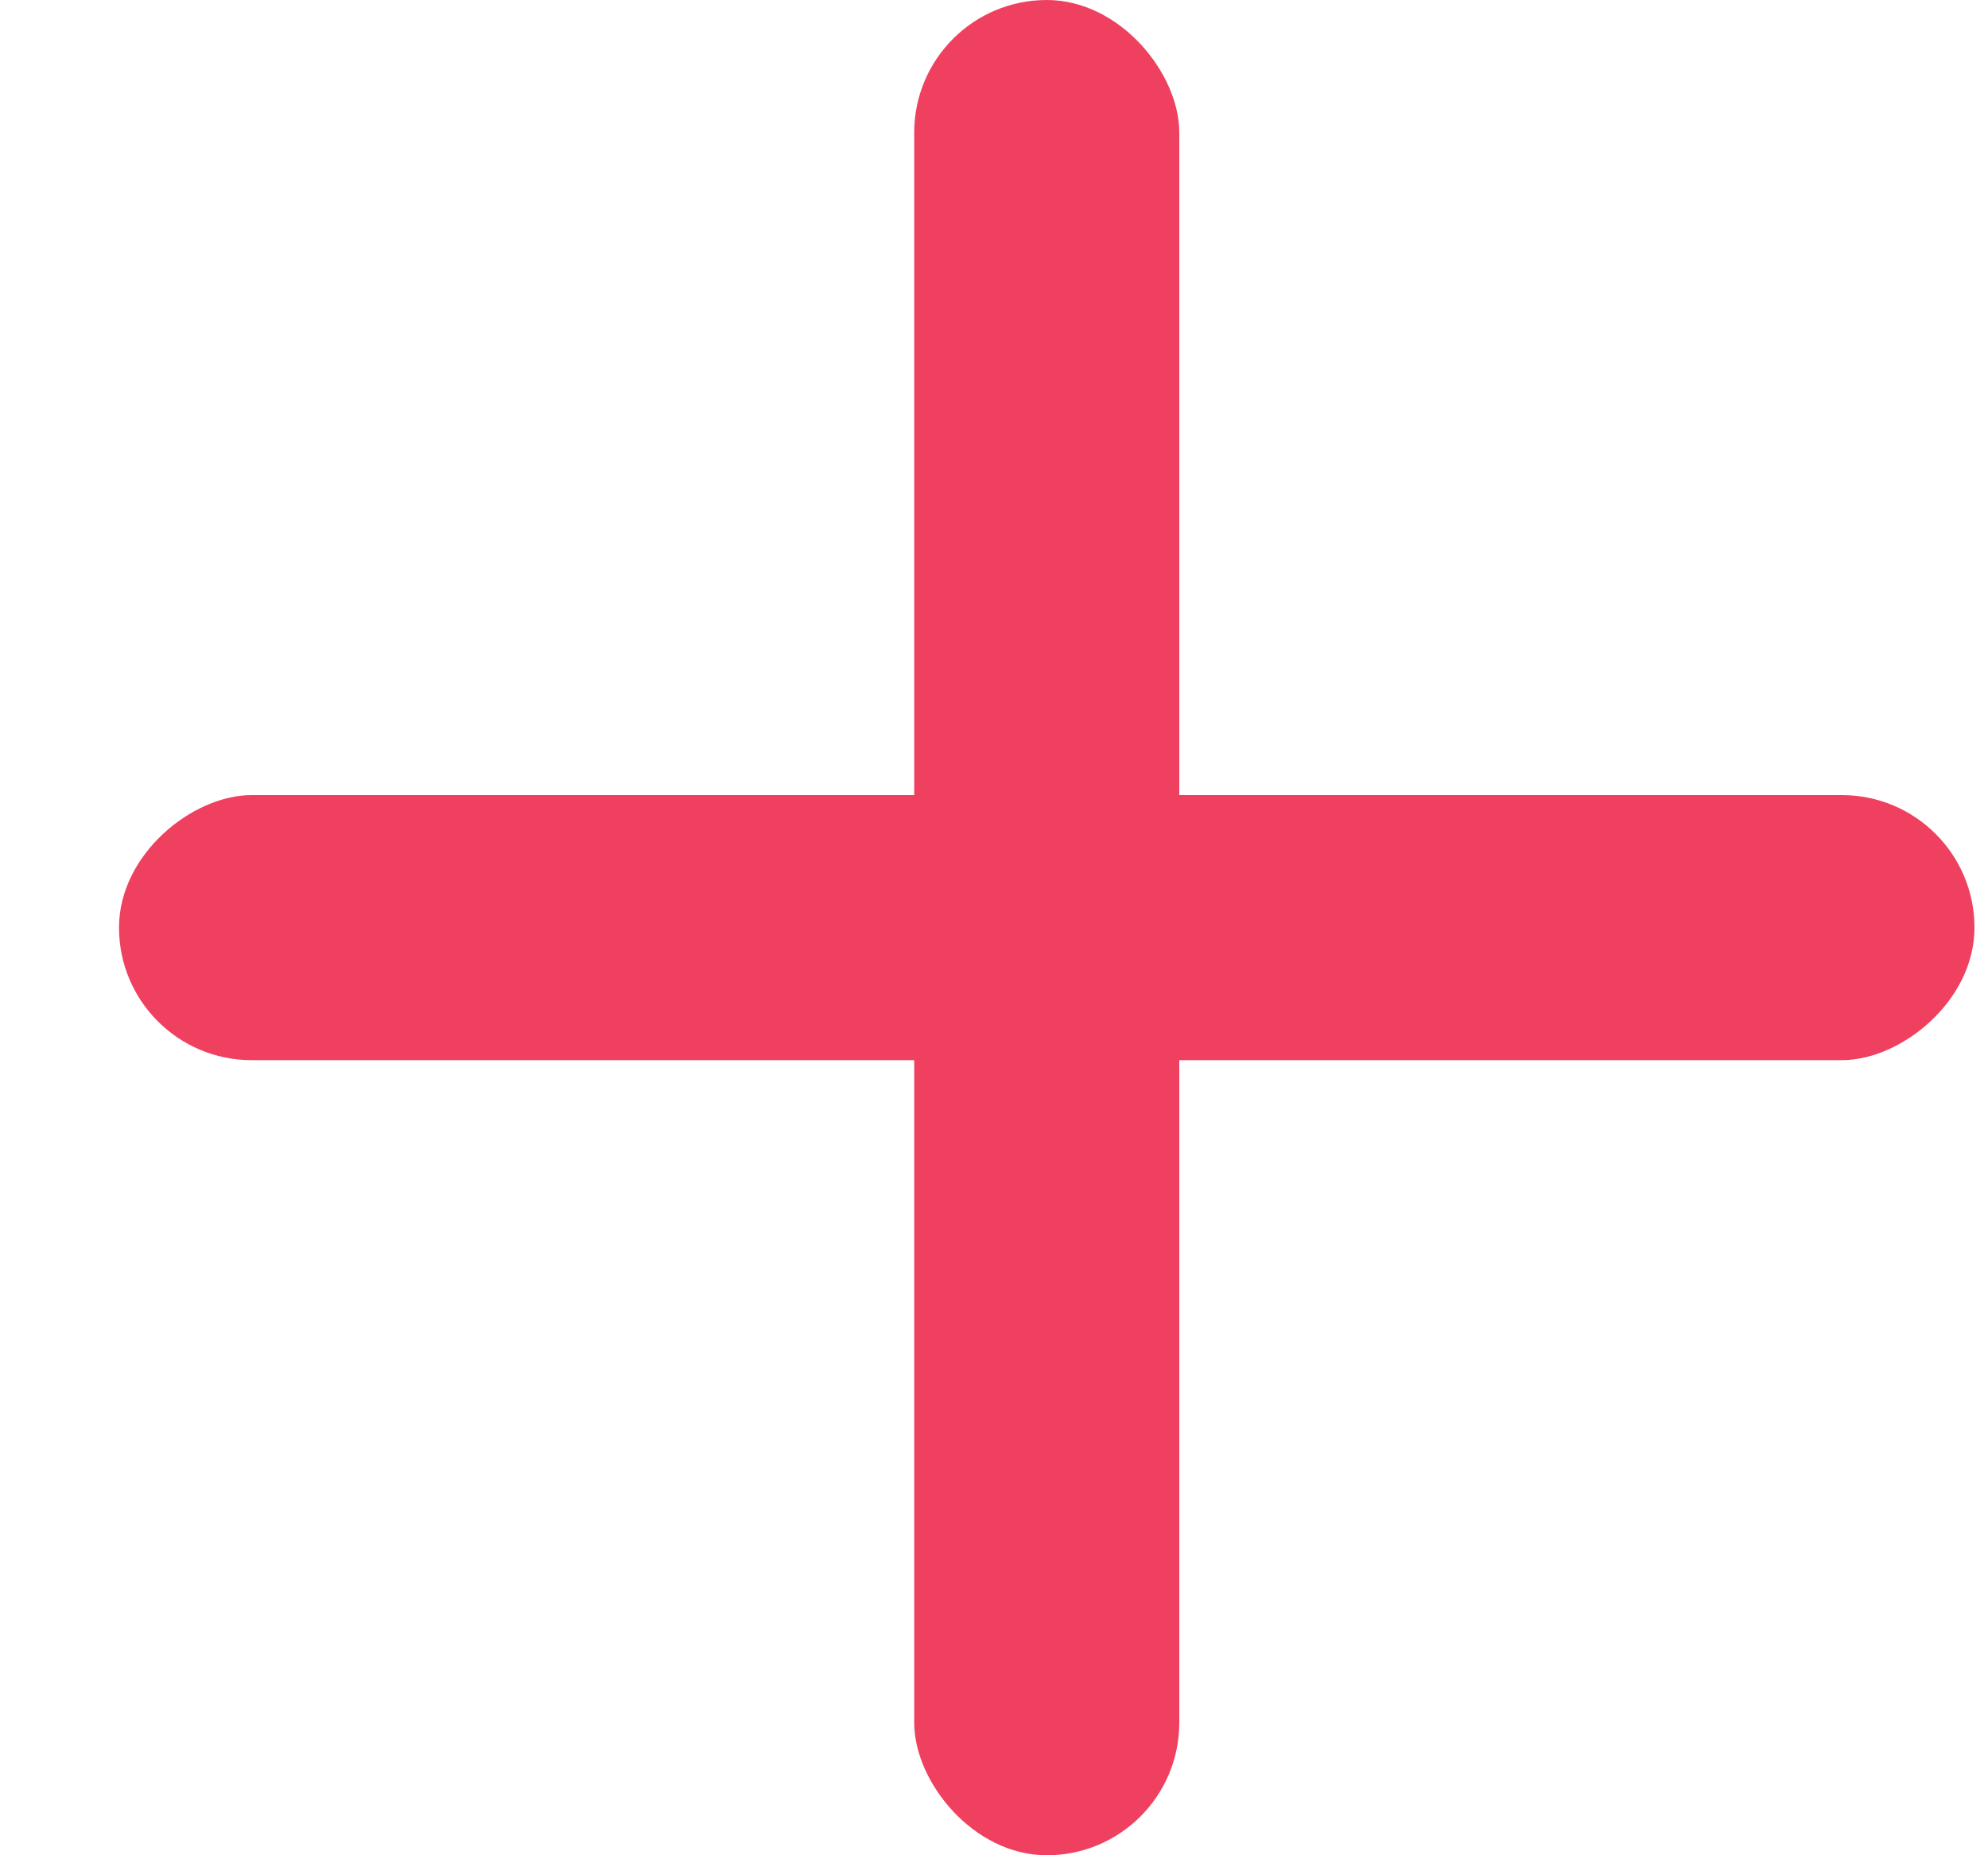
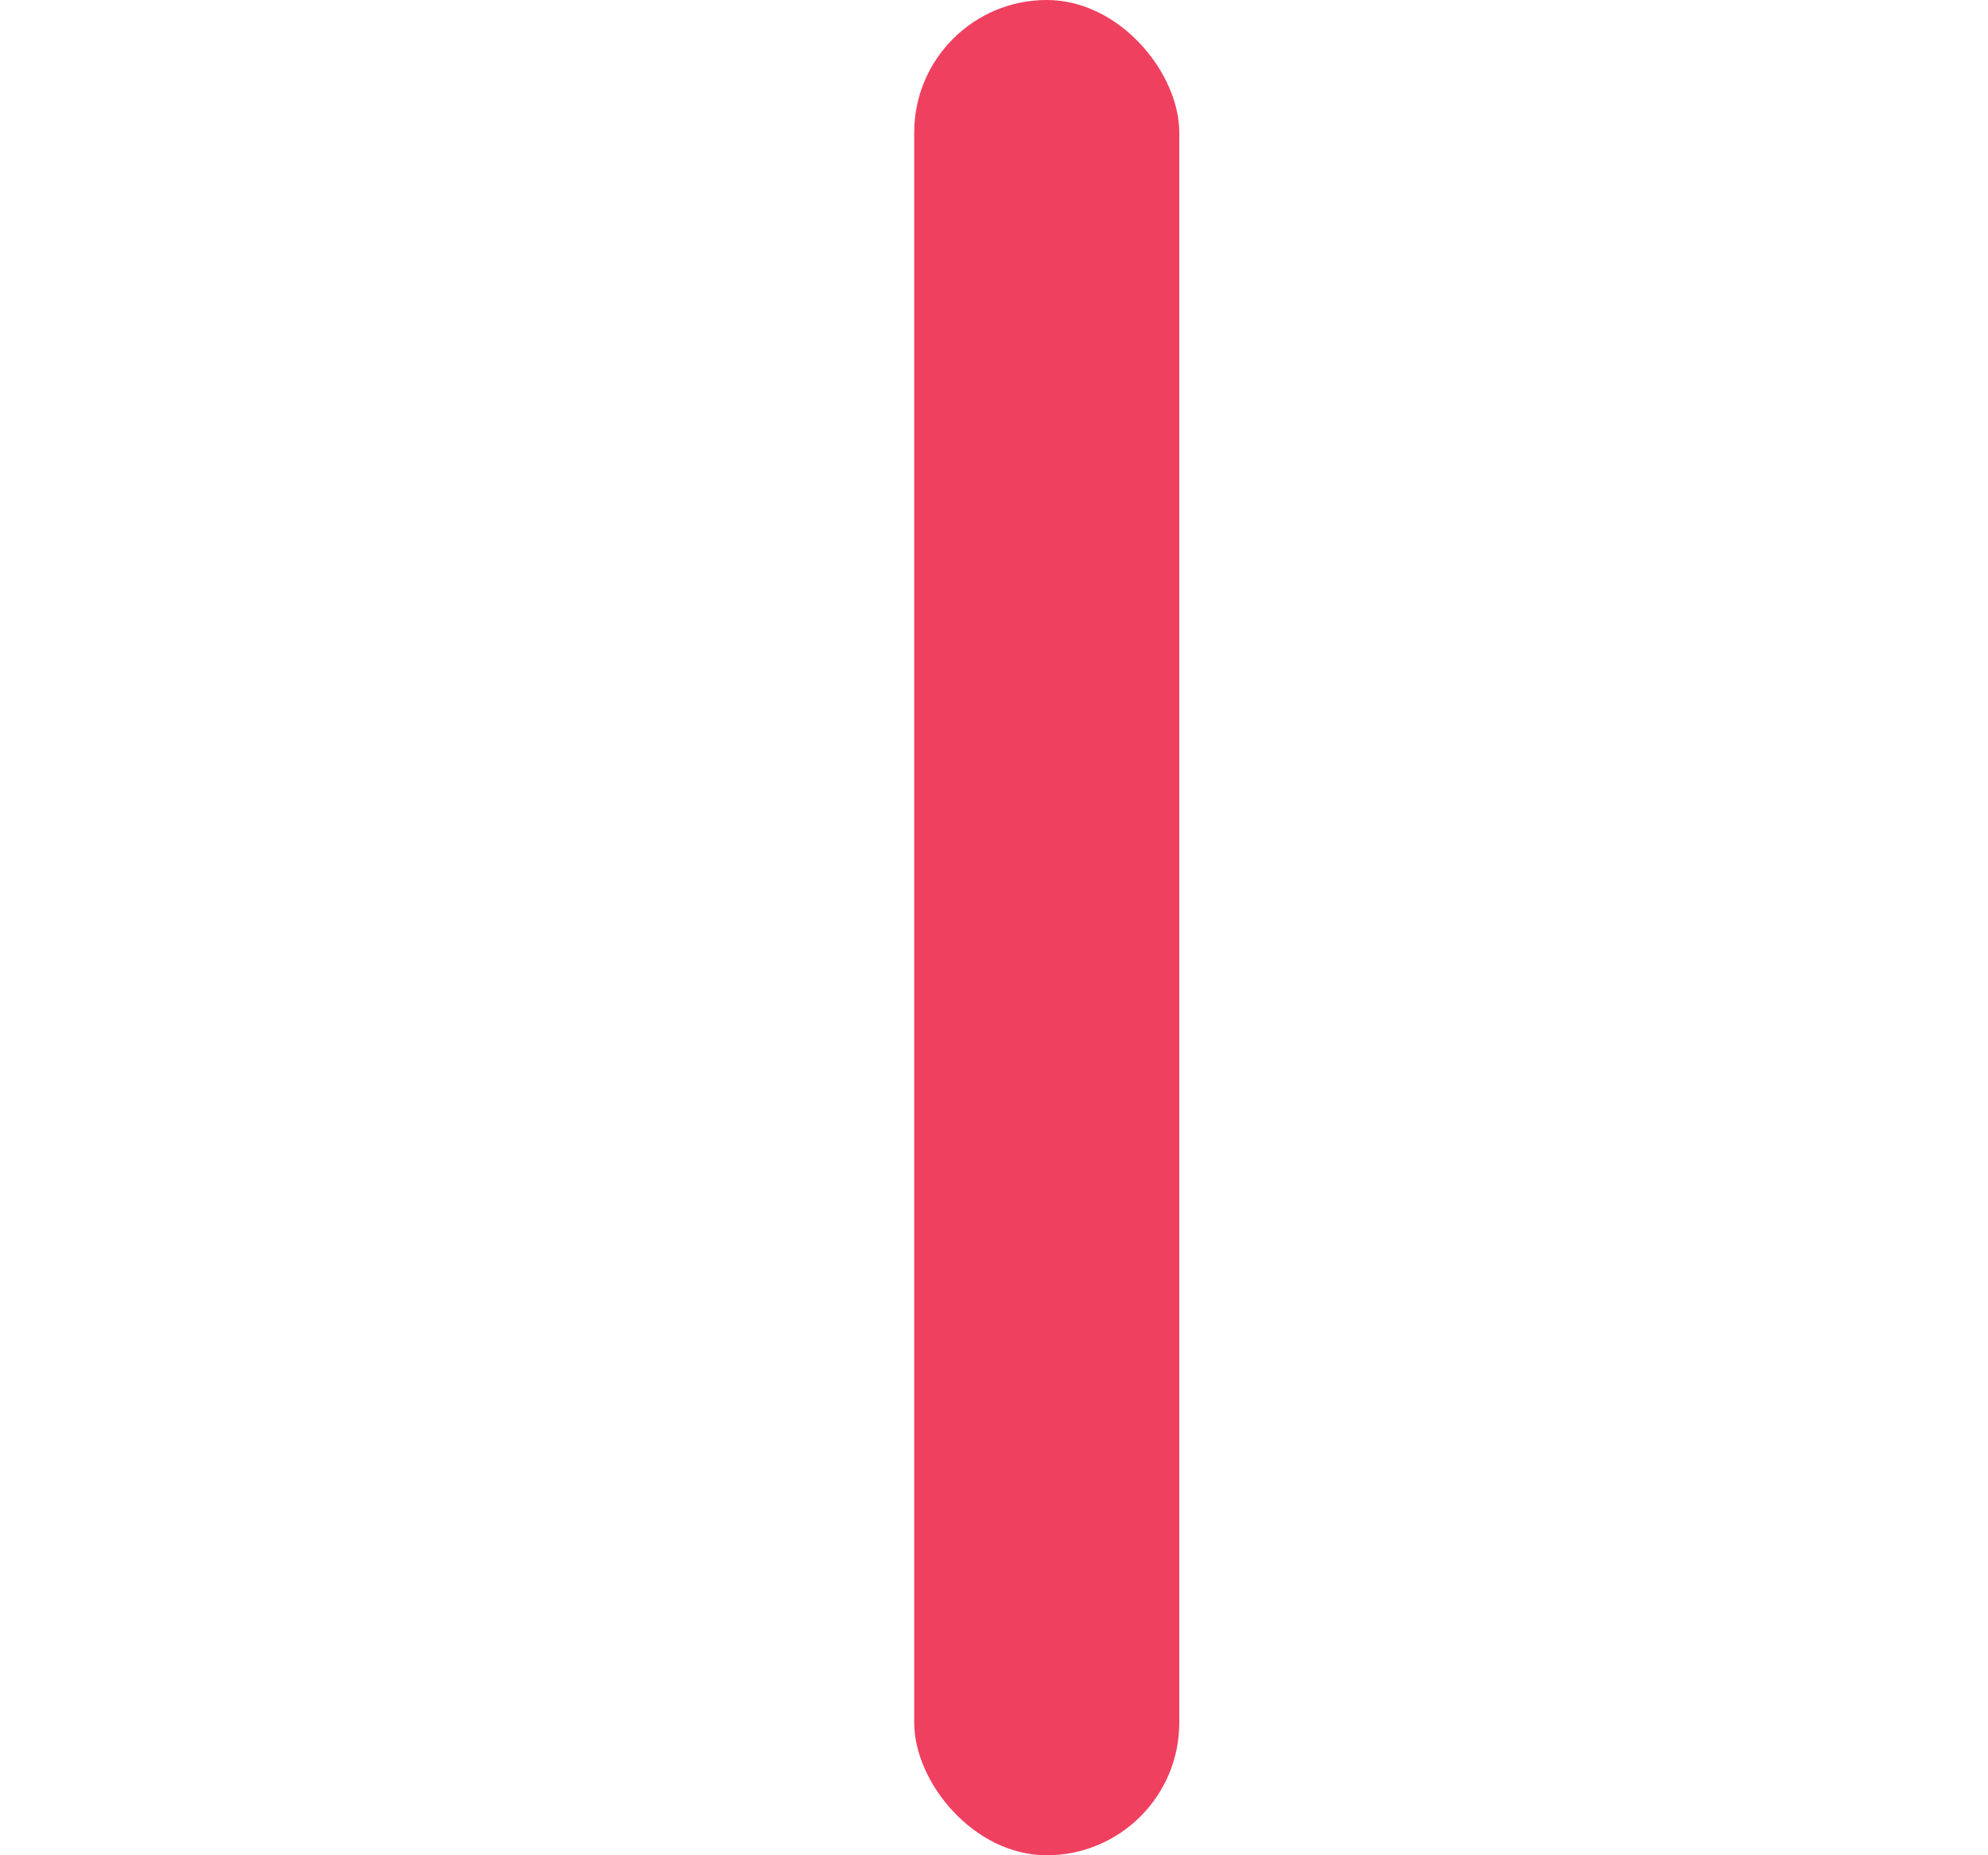
<svg xmlns="http://www.w3.org/2000/svg" width="15" height="14" viewBox="0 0 15 14" fill="none" role="presentation">
  <rect x="6.898" width="2" height="14" rx="1" fill="#EF4060" />
-   <rect x="14.898" y="6" width="2" height="14" rx="1" transform="rotate(90 14.898 6)" fill="#EF4060" />
</svg>